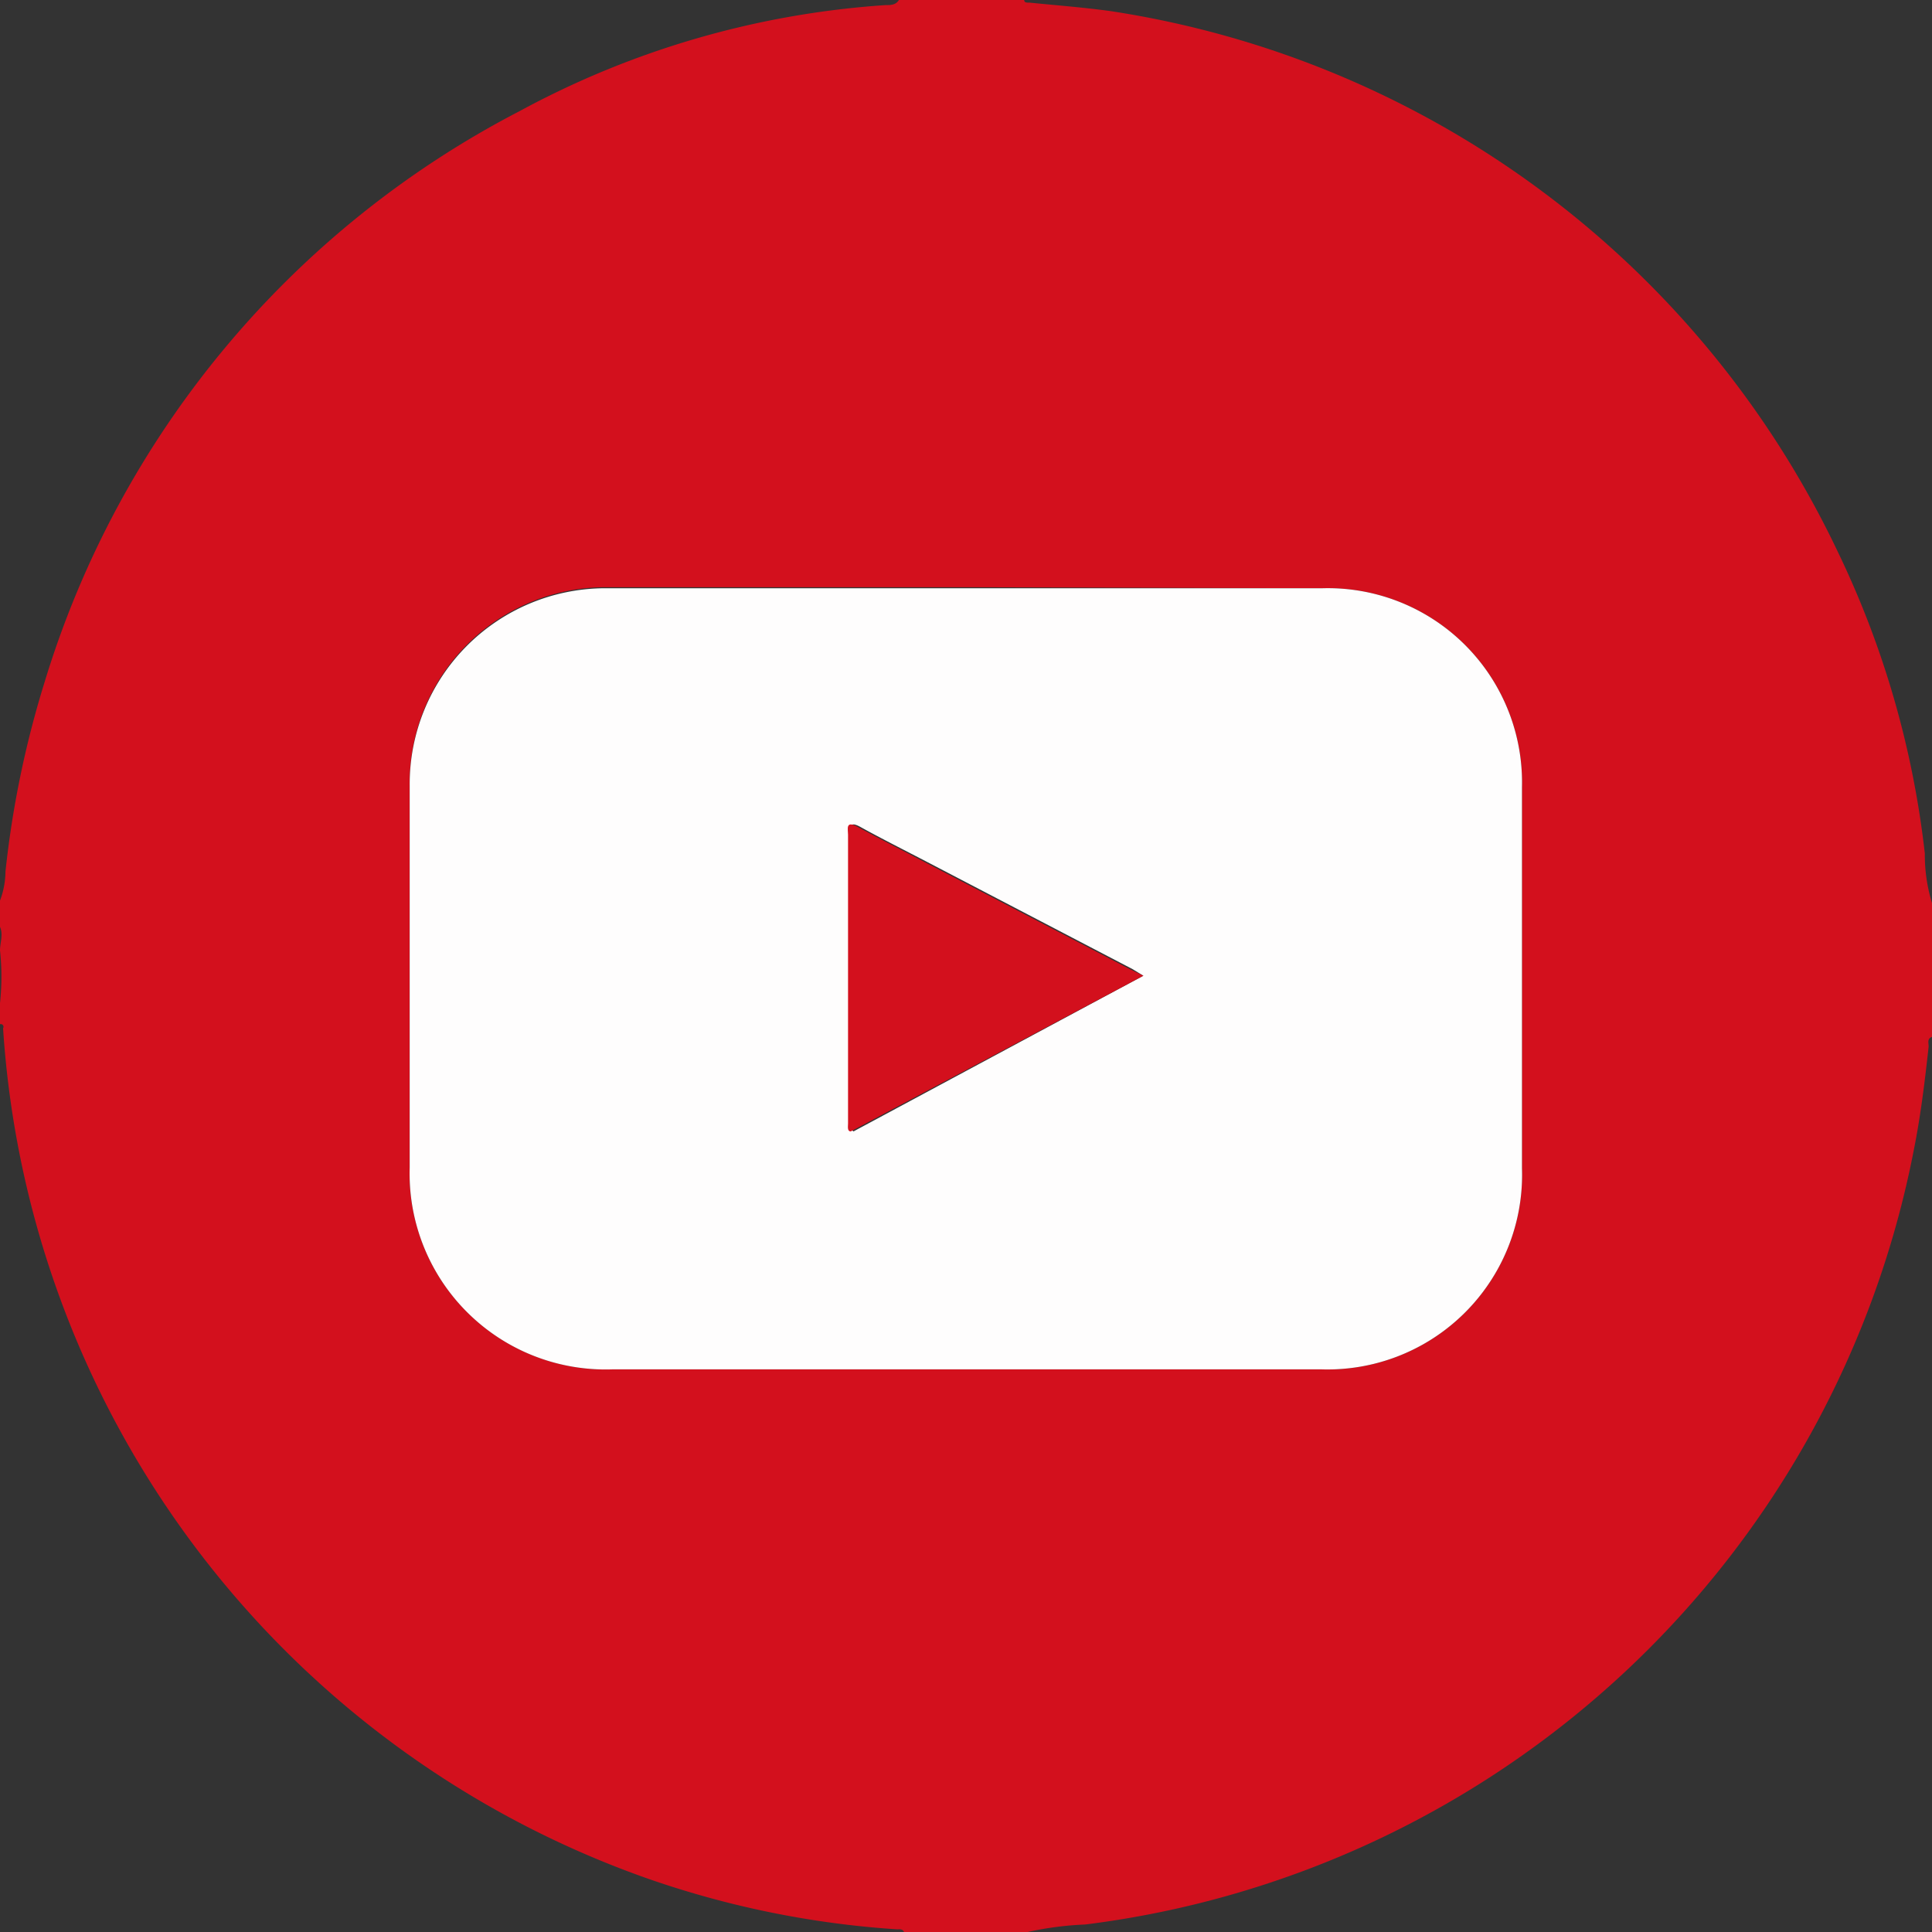
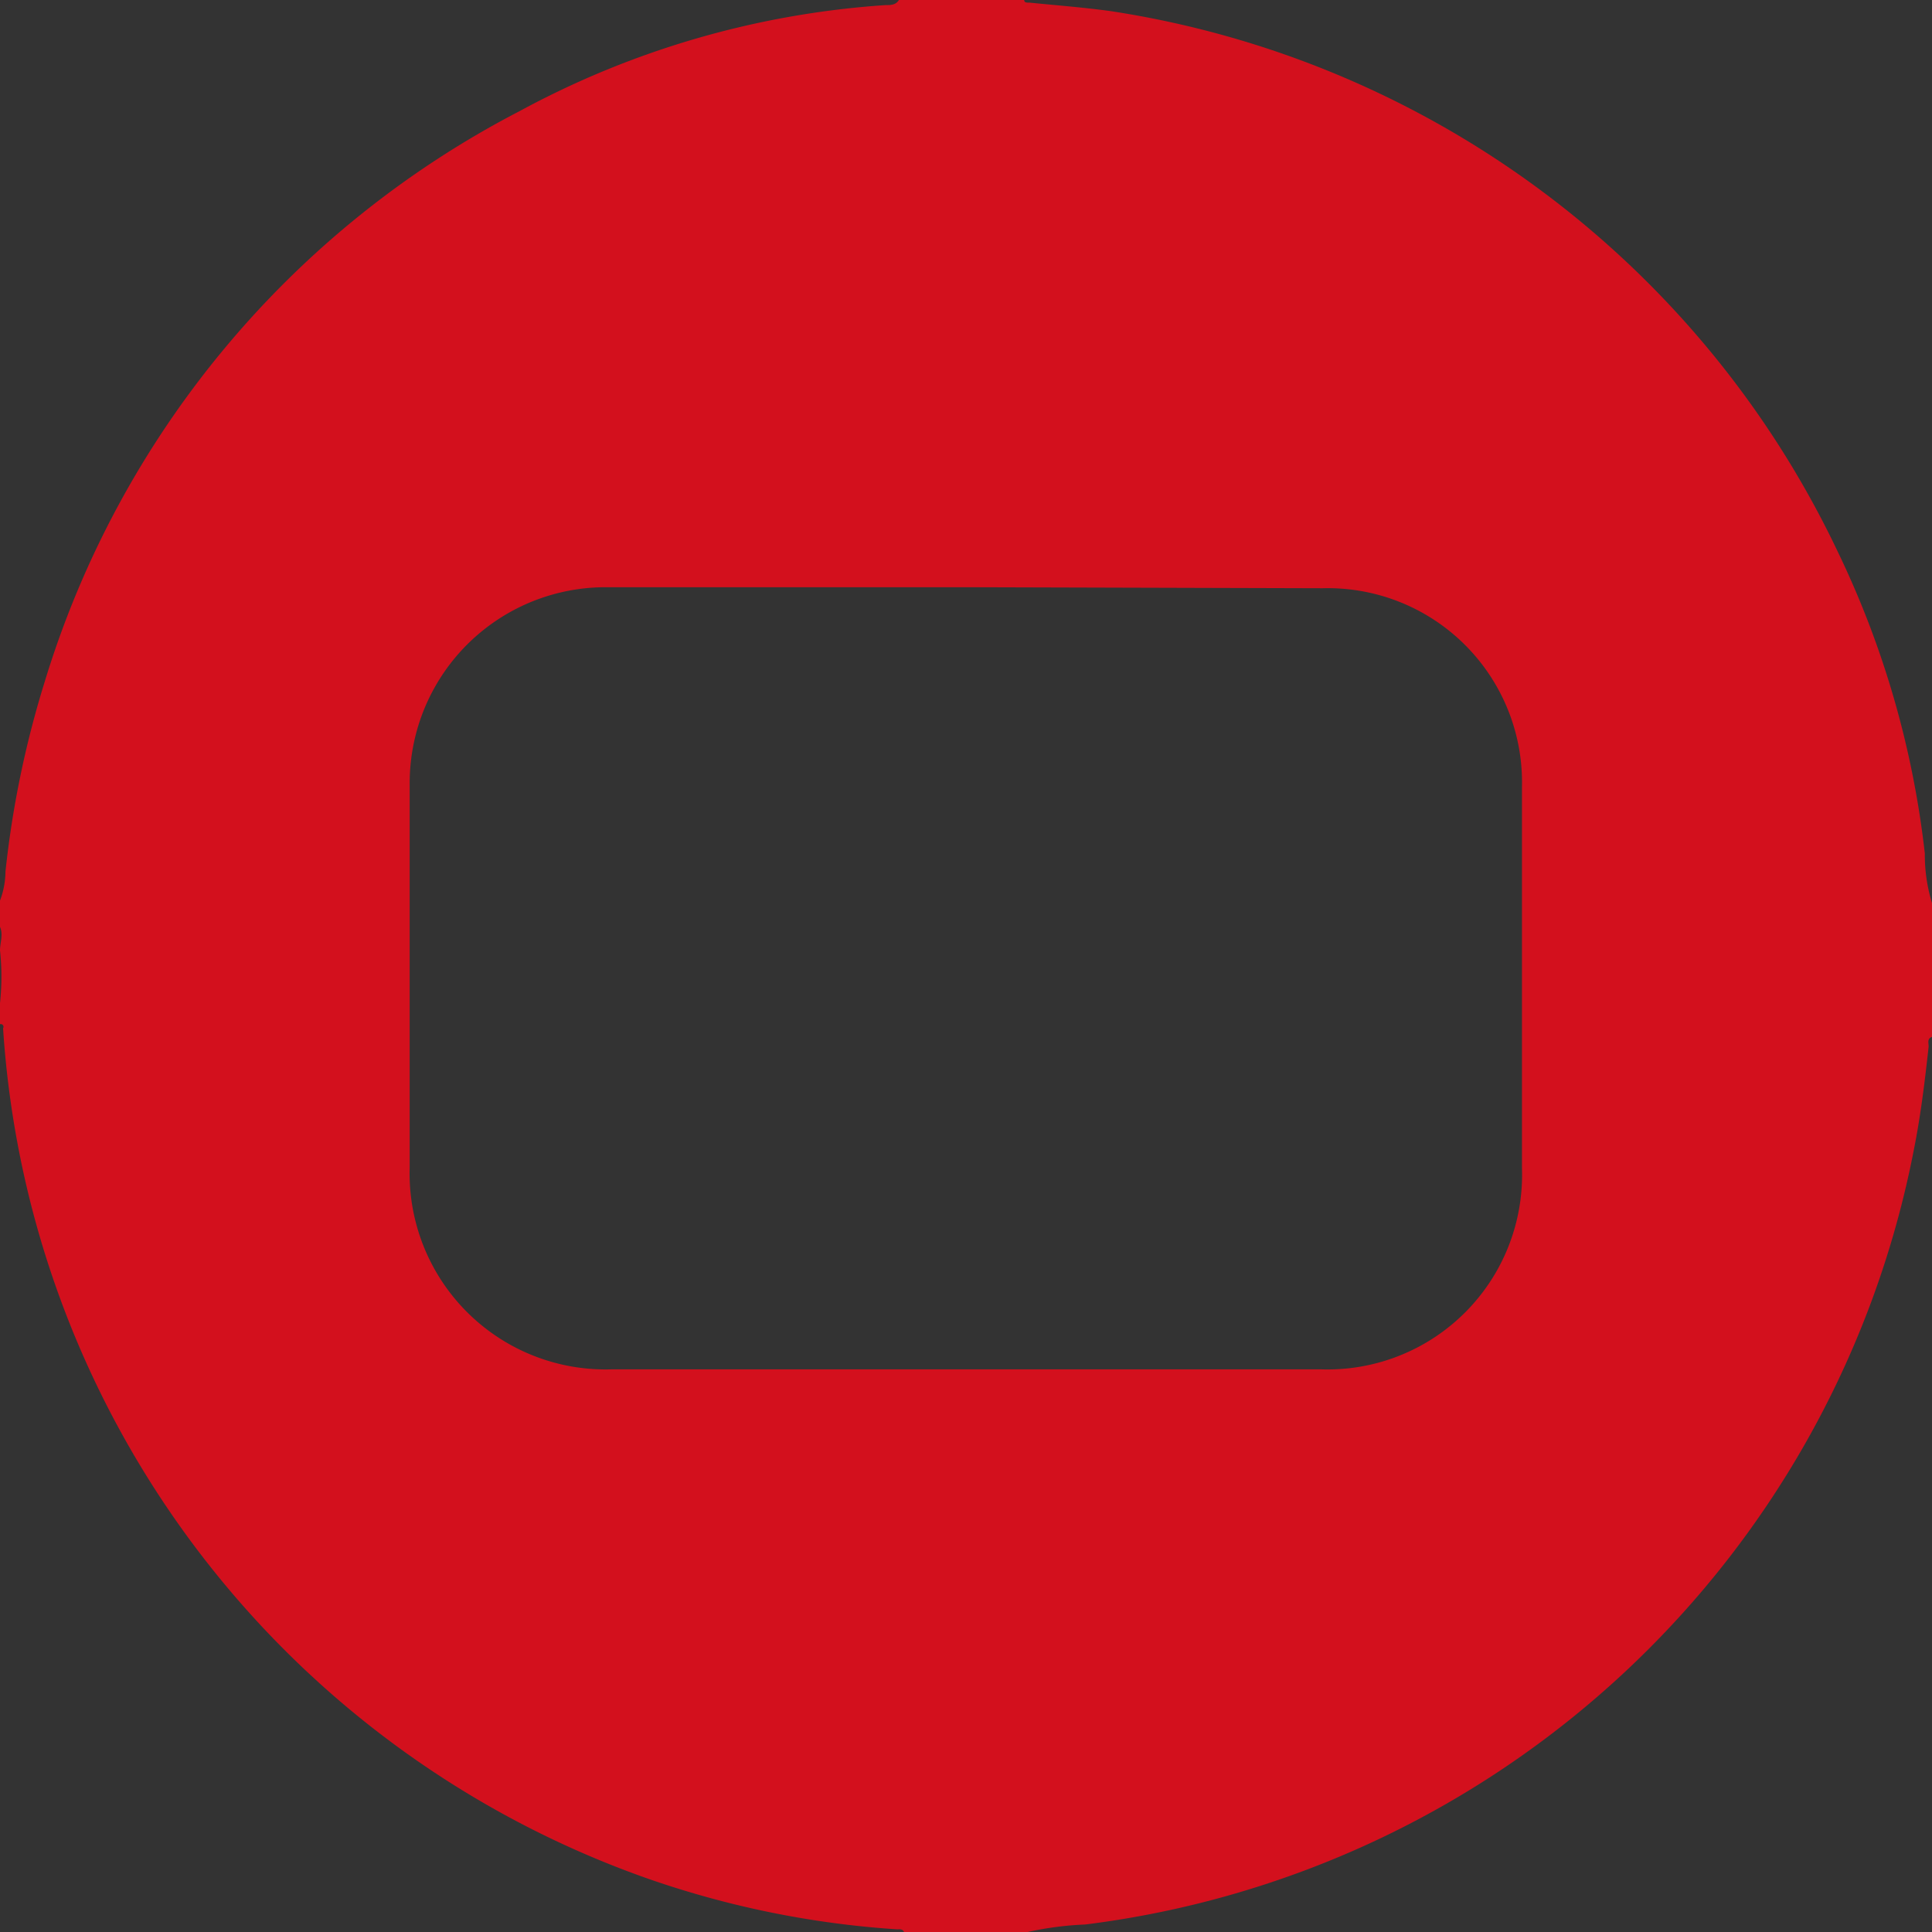
<svg xmlns="http://www.w3.org/2000/svg" viewBox="0 0 56.59 56.59">
  <rect x="0" y="0" width="56.59" height="56.59" fill="#333333" stroke="none" />
  <defs>
    <style>.cls-1{fill:#d3101d;}.cls-1,.cls-2{fill-rule:evenodd;}.cls-2{fill:#fefdfd;}</style>
  </defs>
  <g id="Layer_2" data-name="Layer 2">
    <g id="Layer_1-2" data-name="Layer 1">
      <path class="cls-1" d="M0,30v-.62a7.2,7.2,0,0,0,0-1.54c0-.22.1-.47,0-.69v-.77a2.46,2.46,0,0,0,.16-.85A29,29,0,0,1,1.3,20,28,28,0,0,1,15.21,3.26,26.14,26.14,0,0,1,25.93.15c.15,0,.31,0,.4-.15H30c0,.1.12.07.19.08.79.08,1.59.14,2.37.25A28.29,28.29,0,0,1,53.82,16.14,27.37,27.37,0,0,1,56.38,25a4.8,4.8,0,0,0,.21,1.45v3.92c-.16.06-.09.2-.1.3-.11,1-.23,2-.43,3a28.29,28.29,0,0,1-24.27,22.7,9.66,9.66,0,0,0-1.69.22H26.48c-.05-.11-.15-.07-.23-.08A27.59,27.59,0,0,1,18.9,55,28.35,28.35,0,0,1,.09,30.12.08.08,0,0,0,0,30Zm28.31-12.8H17.73A5.74,5.74,0,0,0,12,23V34.2a5.74,5.74,0,0,0,5.9,5.91H38.71a5.7,5.7,0,0,0,5.87-5.89V23.06a5.69,5.69,0,0,0-5.84-5.83Z" />
-       <path class="cls-2" d="M28.31,17.23H38.74a5.69,5.69,0,0,1,5.84,5.83V34.22a5.7,5.7,0,0,1-5.87,5.89H17.93A5.74,5.74,0,0,1,12,34.2V23a5.74,5.74,0,0,1,5.7-5.77Zm5.18,11.35-.31-.19-6-3.13c-.67-.35-1.35-.69-2-1.05-.34-.18-.26.08-.26.24q0,4.23,0,8.46c0,.08,0,.18.08.23Z" />
-       <path class="cls-1" d="M33.49,28.58l-8.57,4.56c-.11,0-.08-.15-.08-.23q0-4.23,0-8.46c0-.16-.08-.42.26-.24.66.36,1.34.7,2,1.05l6,3.13Z" />
    </g>
  </g>
</svg>